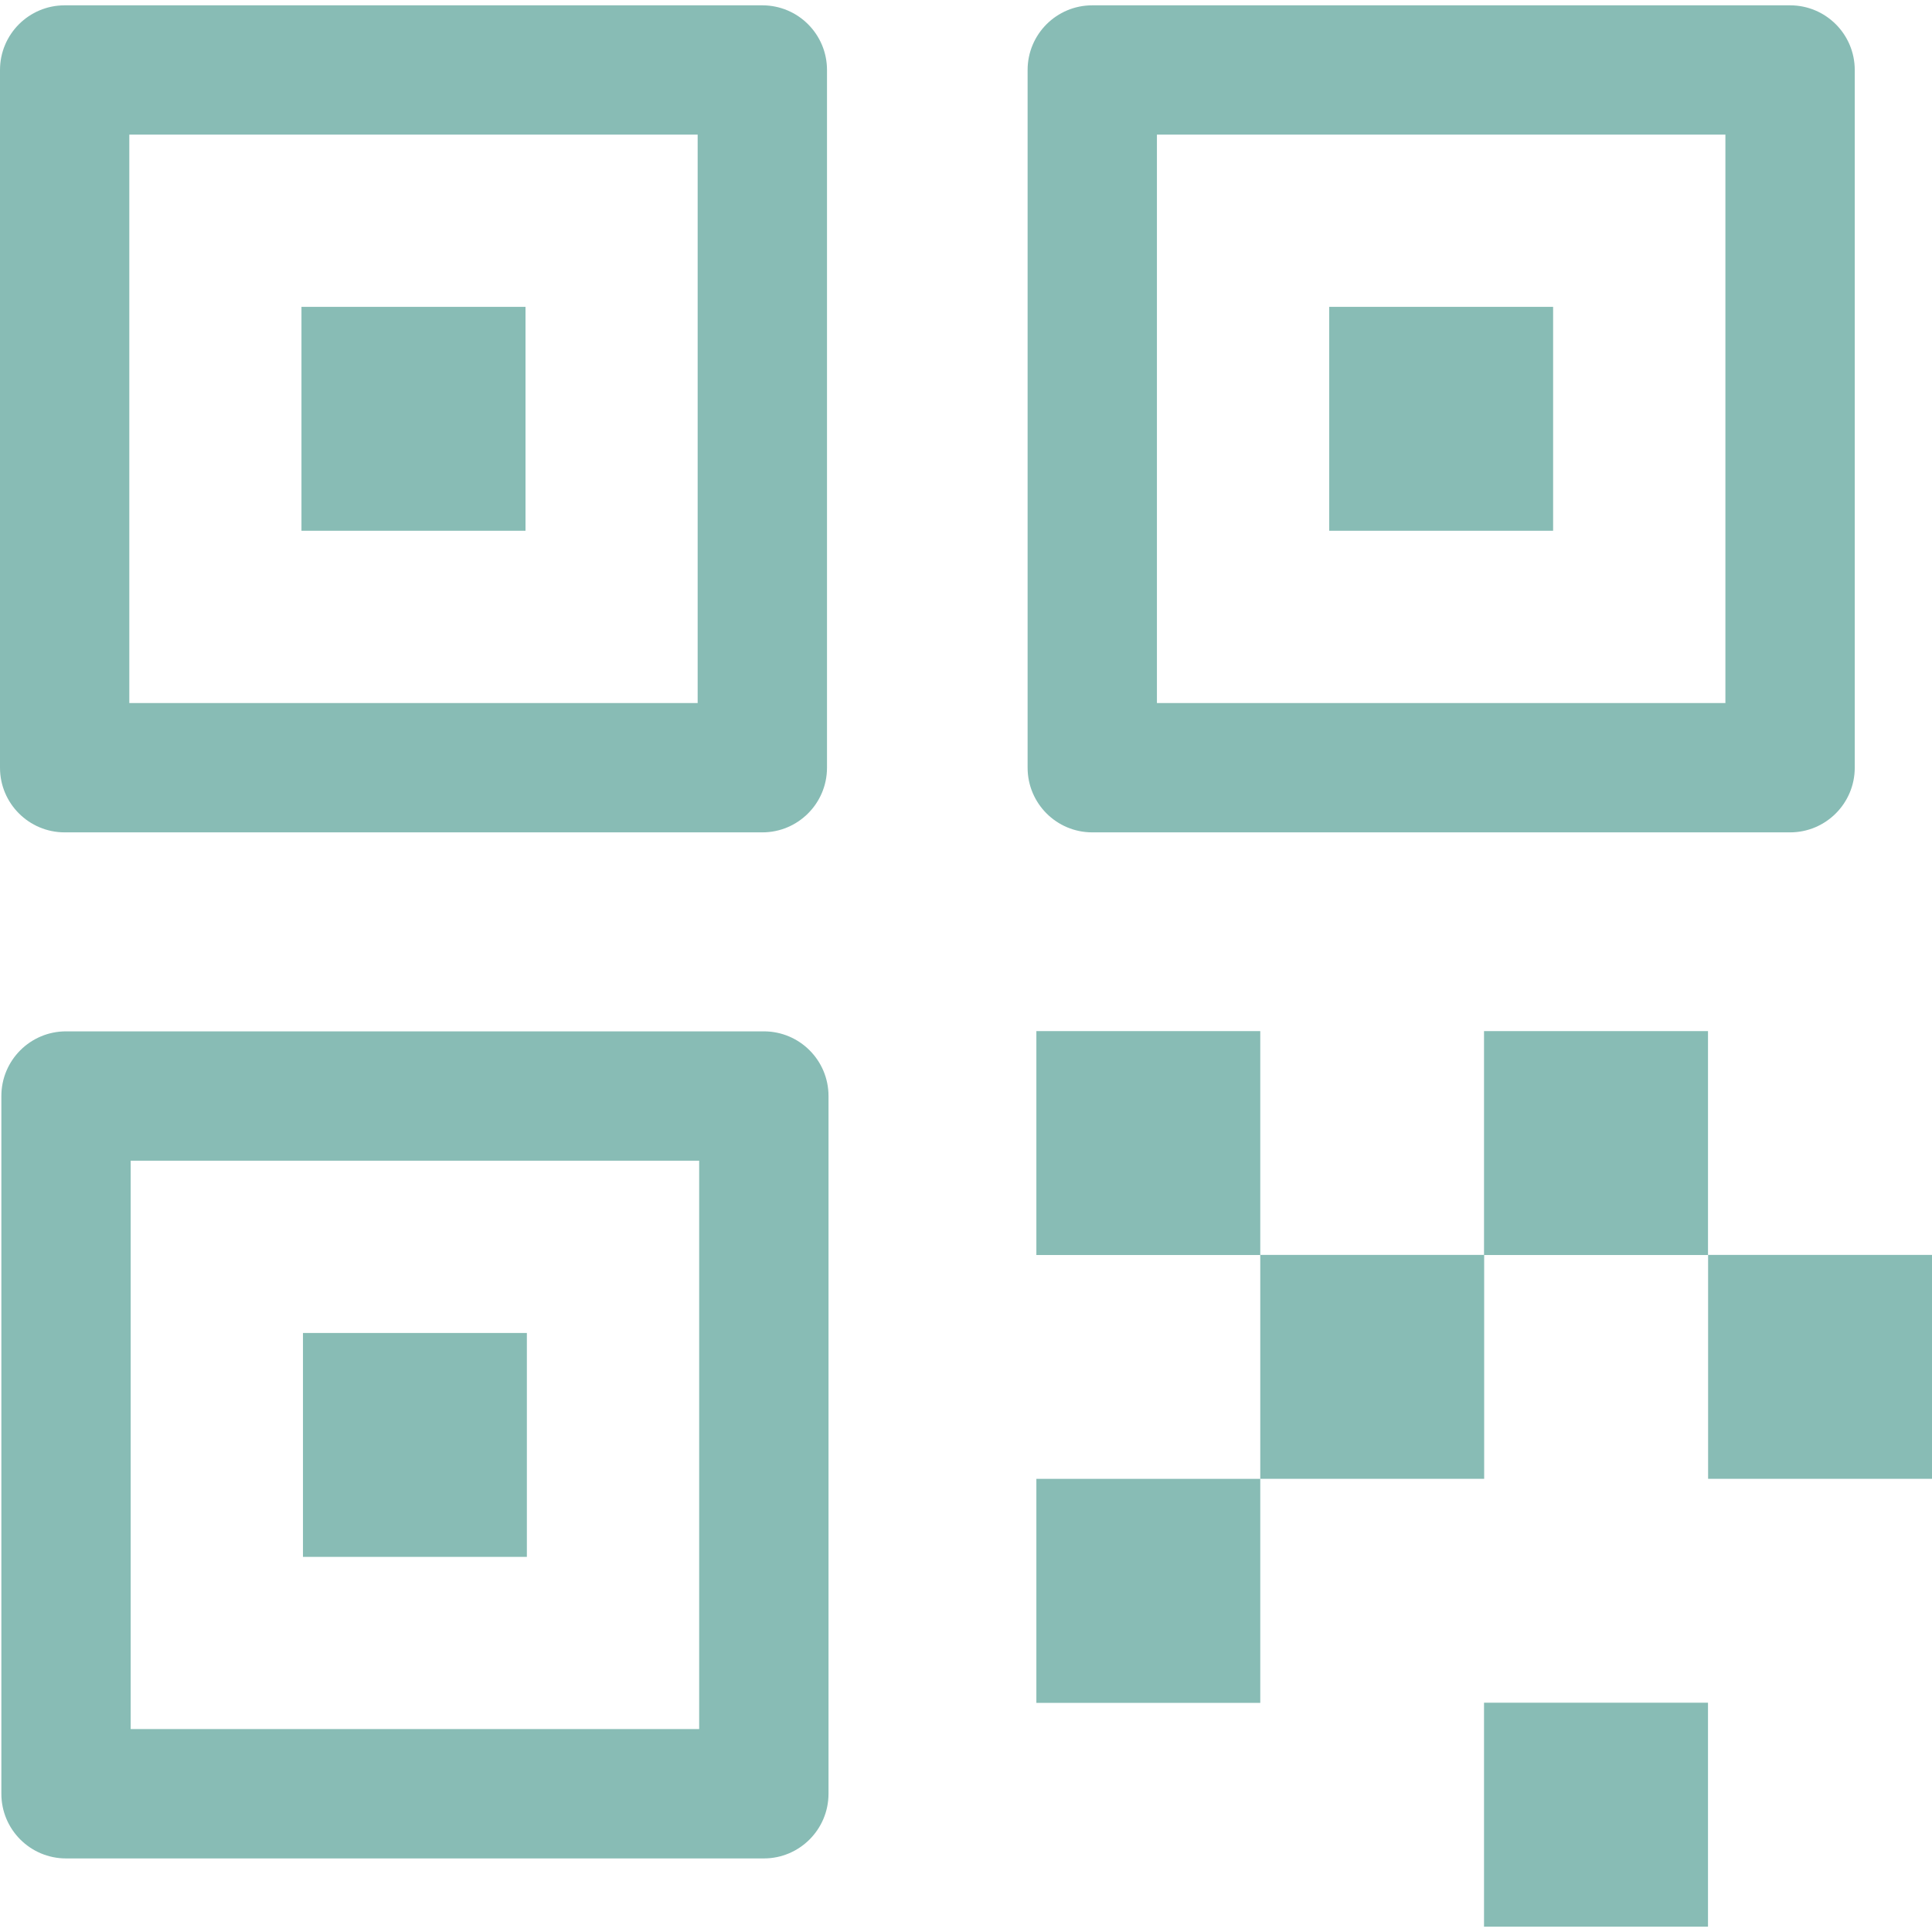
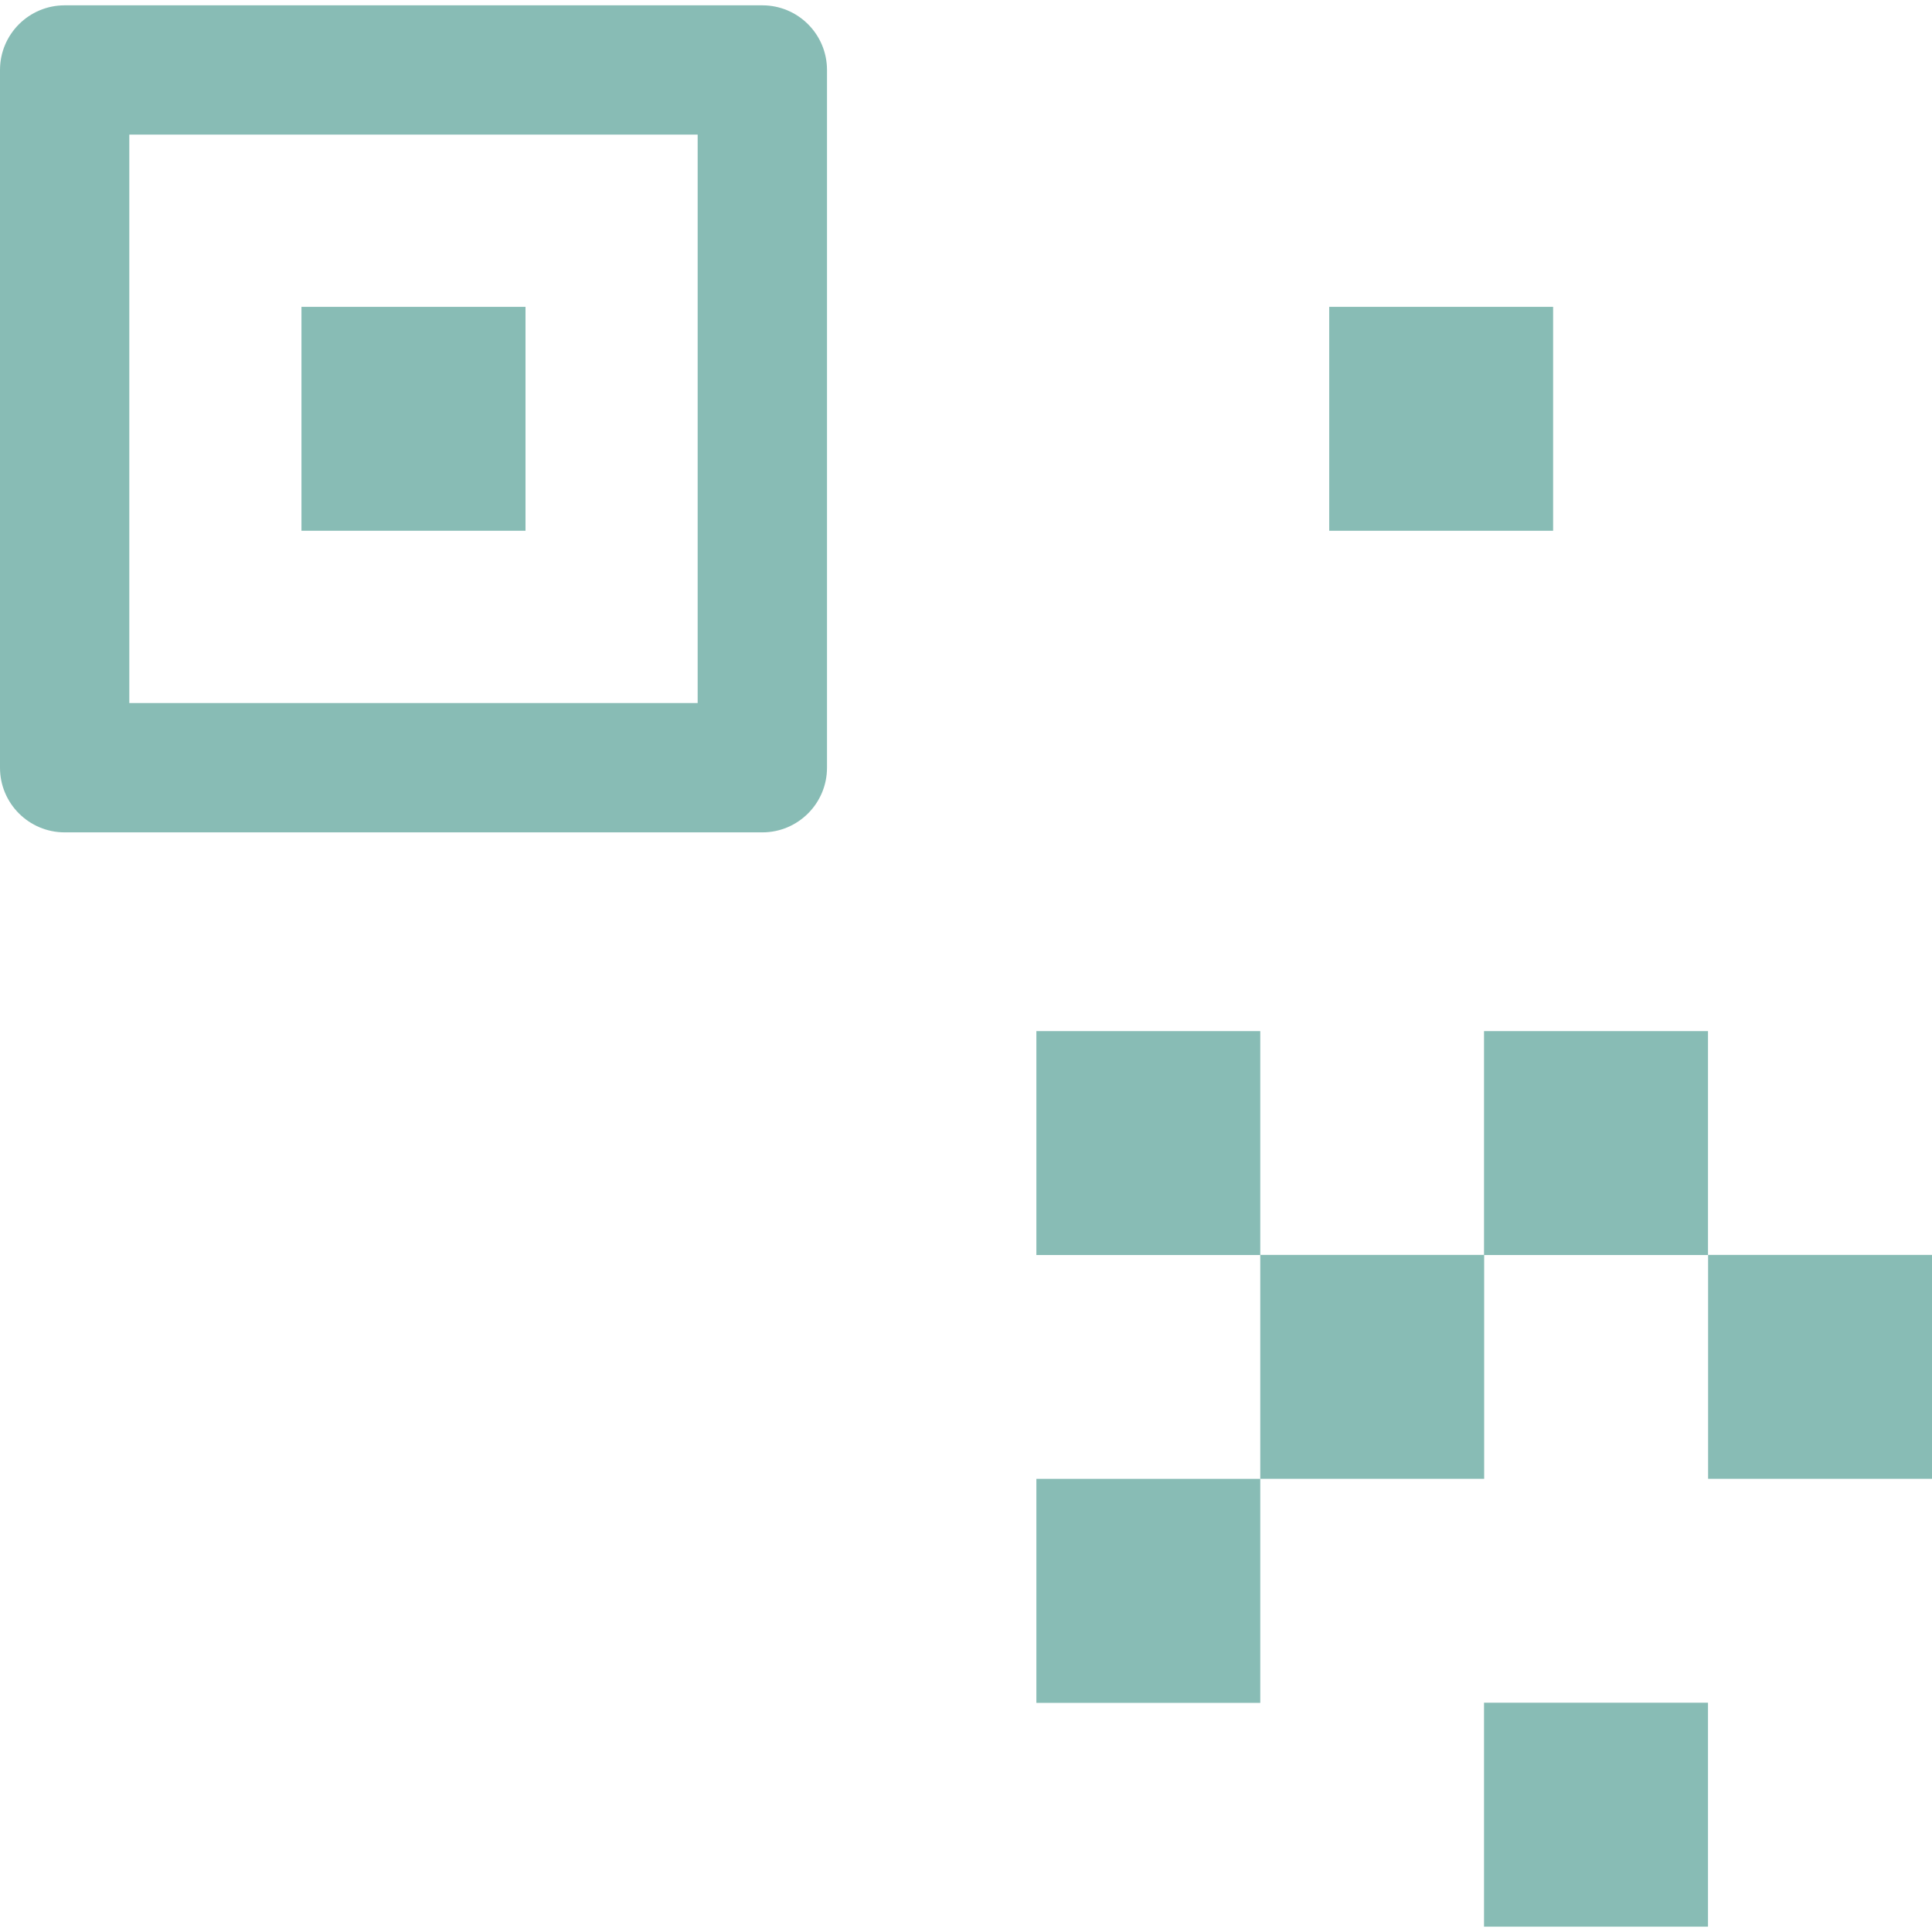
<svg xmlns="http://www.w3.org/2000/svg" width="512" height="512" viewBox="0 0 512 512" fill="none">
  <path d="M79.892 81.321H139.265V140.657H79.892V81.321ZM274.647 391.908H333.983V451.281H274.647V391.908ZM452.664 332.563H512V391.899H452.664V332.563ZM393.282 332.563H333.983V273.255H274.647V332.591H333.983V391.899H393.319V332.591H452.637V273.255H393.282V332.563ZM393.282 451.235H452.636V510.589H393.282V451.235Z" fill="#69ABA2" fill-opacity="0.792" />
  <path d="M17.139 220.585H202.025C211.486 220.585 219.155 212.916 219.164 203.456V18.55C219.164 9.08 211.495 1.411 202.025 1.411H17.139C7.669 1.411 0 9.08 0 18.55V203.456C0 212.916 7.669 220.585 17.139 220.585ZM34.268 35.679H184.887V186.317H34.268V35.679ZM352.255 81.321H411.591V140.657H352.255V81.321Z" fill="#69ABA2" fill-opacity="0.792" />
-   <path d="M289.465 220.585H474.39C483.85 220.585 491.519 212.916 491.528 203.456V18.55C491.528 9.08 483.859 1.411 474.39 1.411H289.465C279.995 1.411 272.326 9.08 272.326 18.55V203.447C272.326 212.916 279.995 220.585 289.465 220.585ZM306.595 35.679H457.251V186.317H306.595V35.679ZM80.29 353.249H139.626V412.585H80.29V353.249Z" fill="#69ABA2" fill-opacity="0.792" />
-   <path d="M202.425 273.32H17.5C8.031 273.32 0.362 280.989 0.362 290.459V475.365C0.362 484.835 8.031 492.503 17.5 492.503H202.425C211.886 492.503 219.555 484.826 219.564 475.365V290.459C219.564 280.989 211.895 273.32 202.425 273.32ZM185.287 458.226H34.63V307.598H185.287V458.226Z" fill="#69ABA2" fill-opacity="0.792" />
</svg>